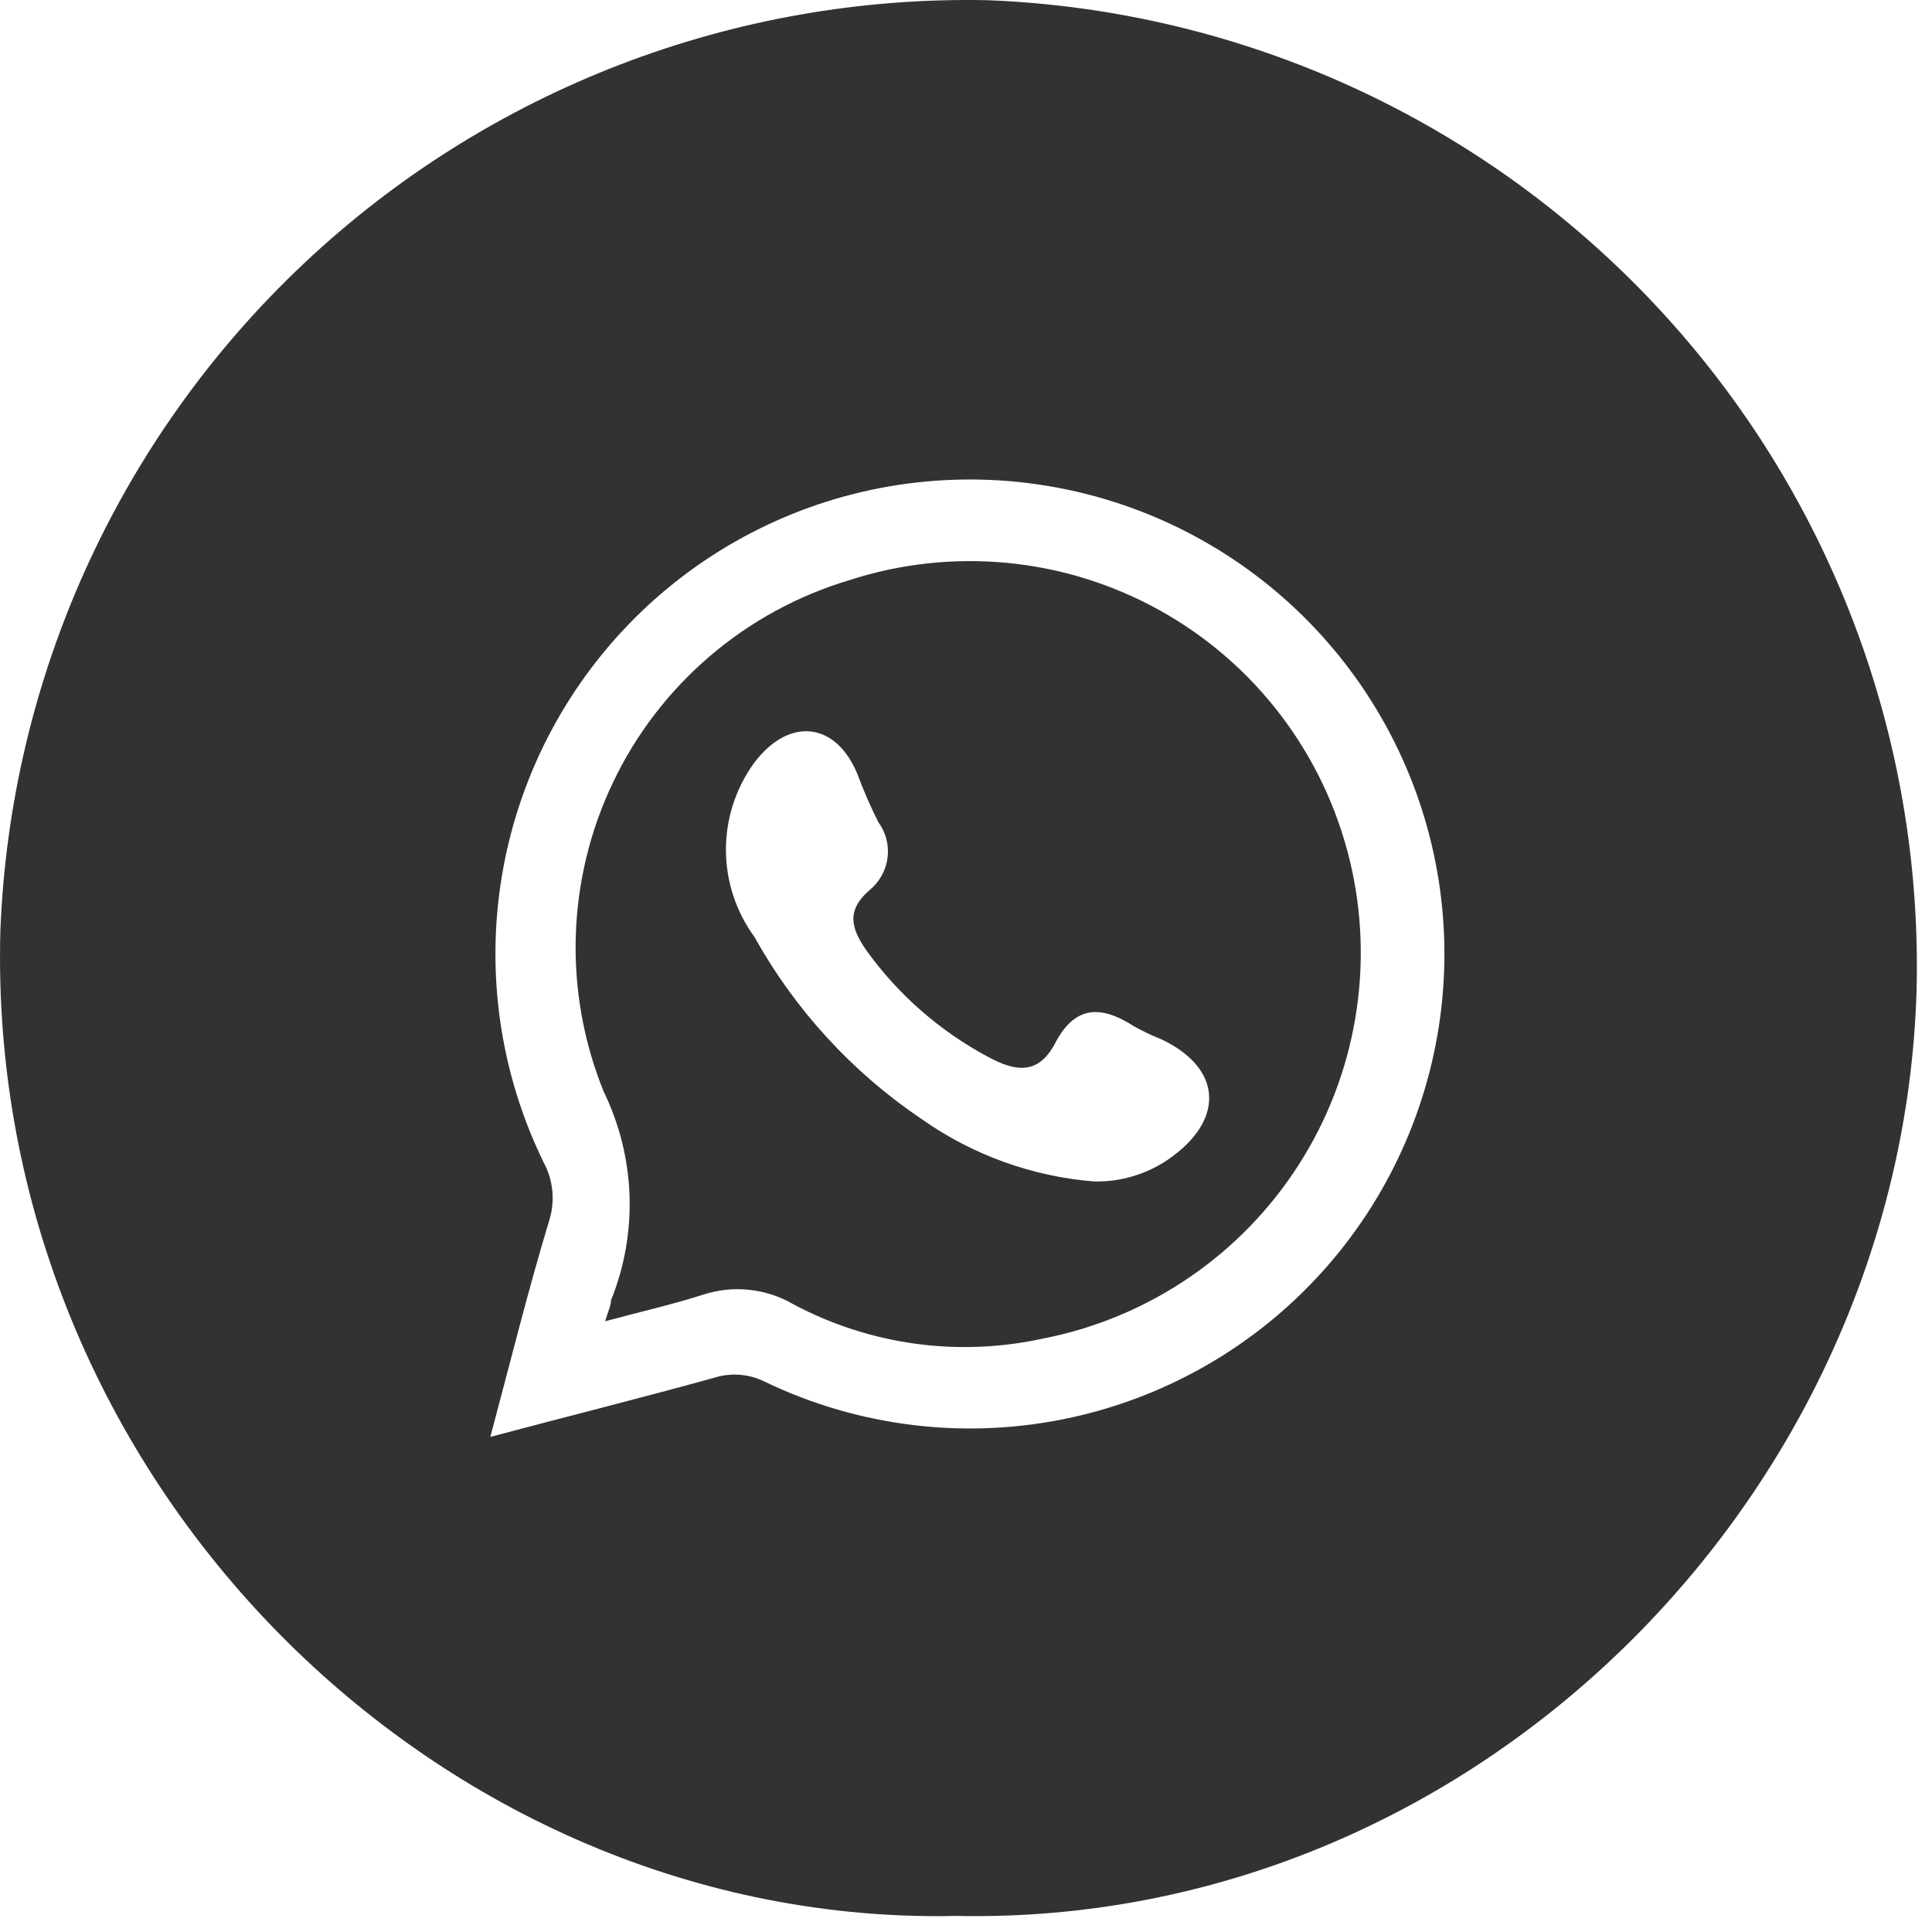
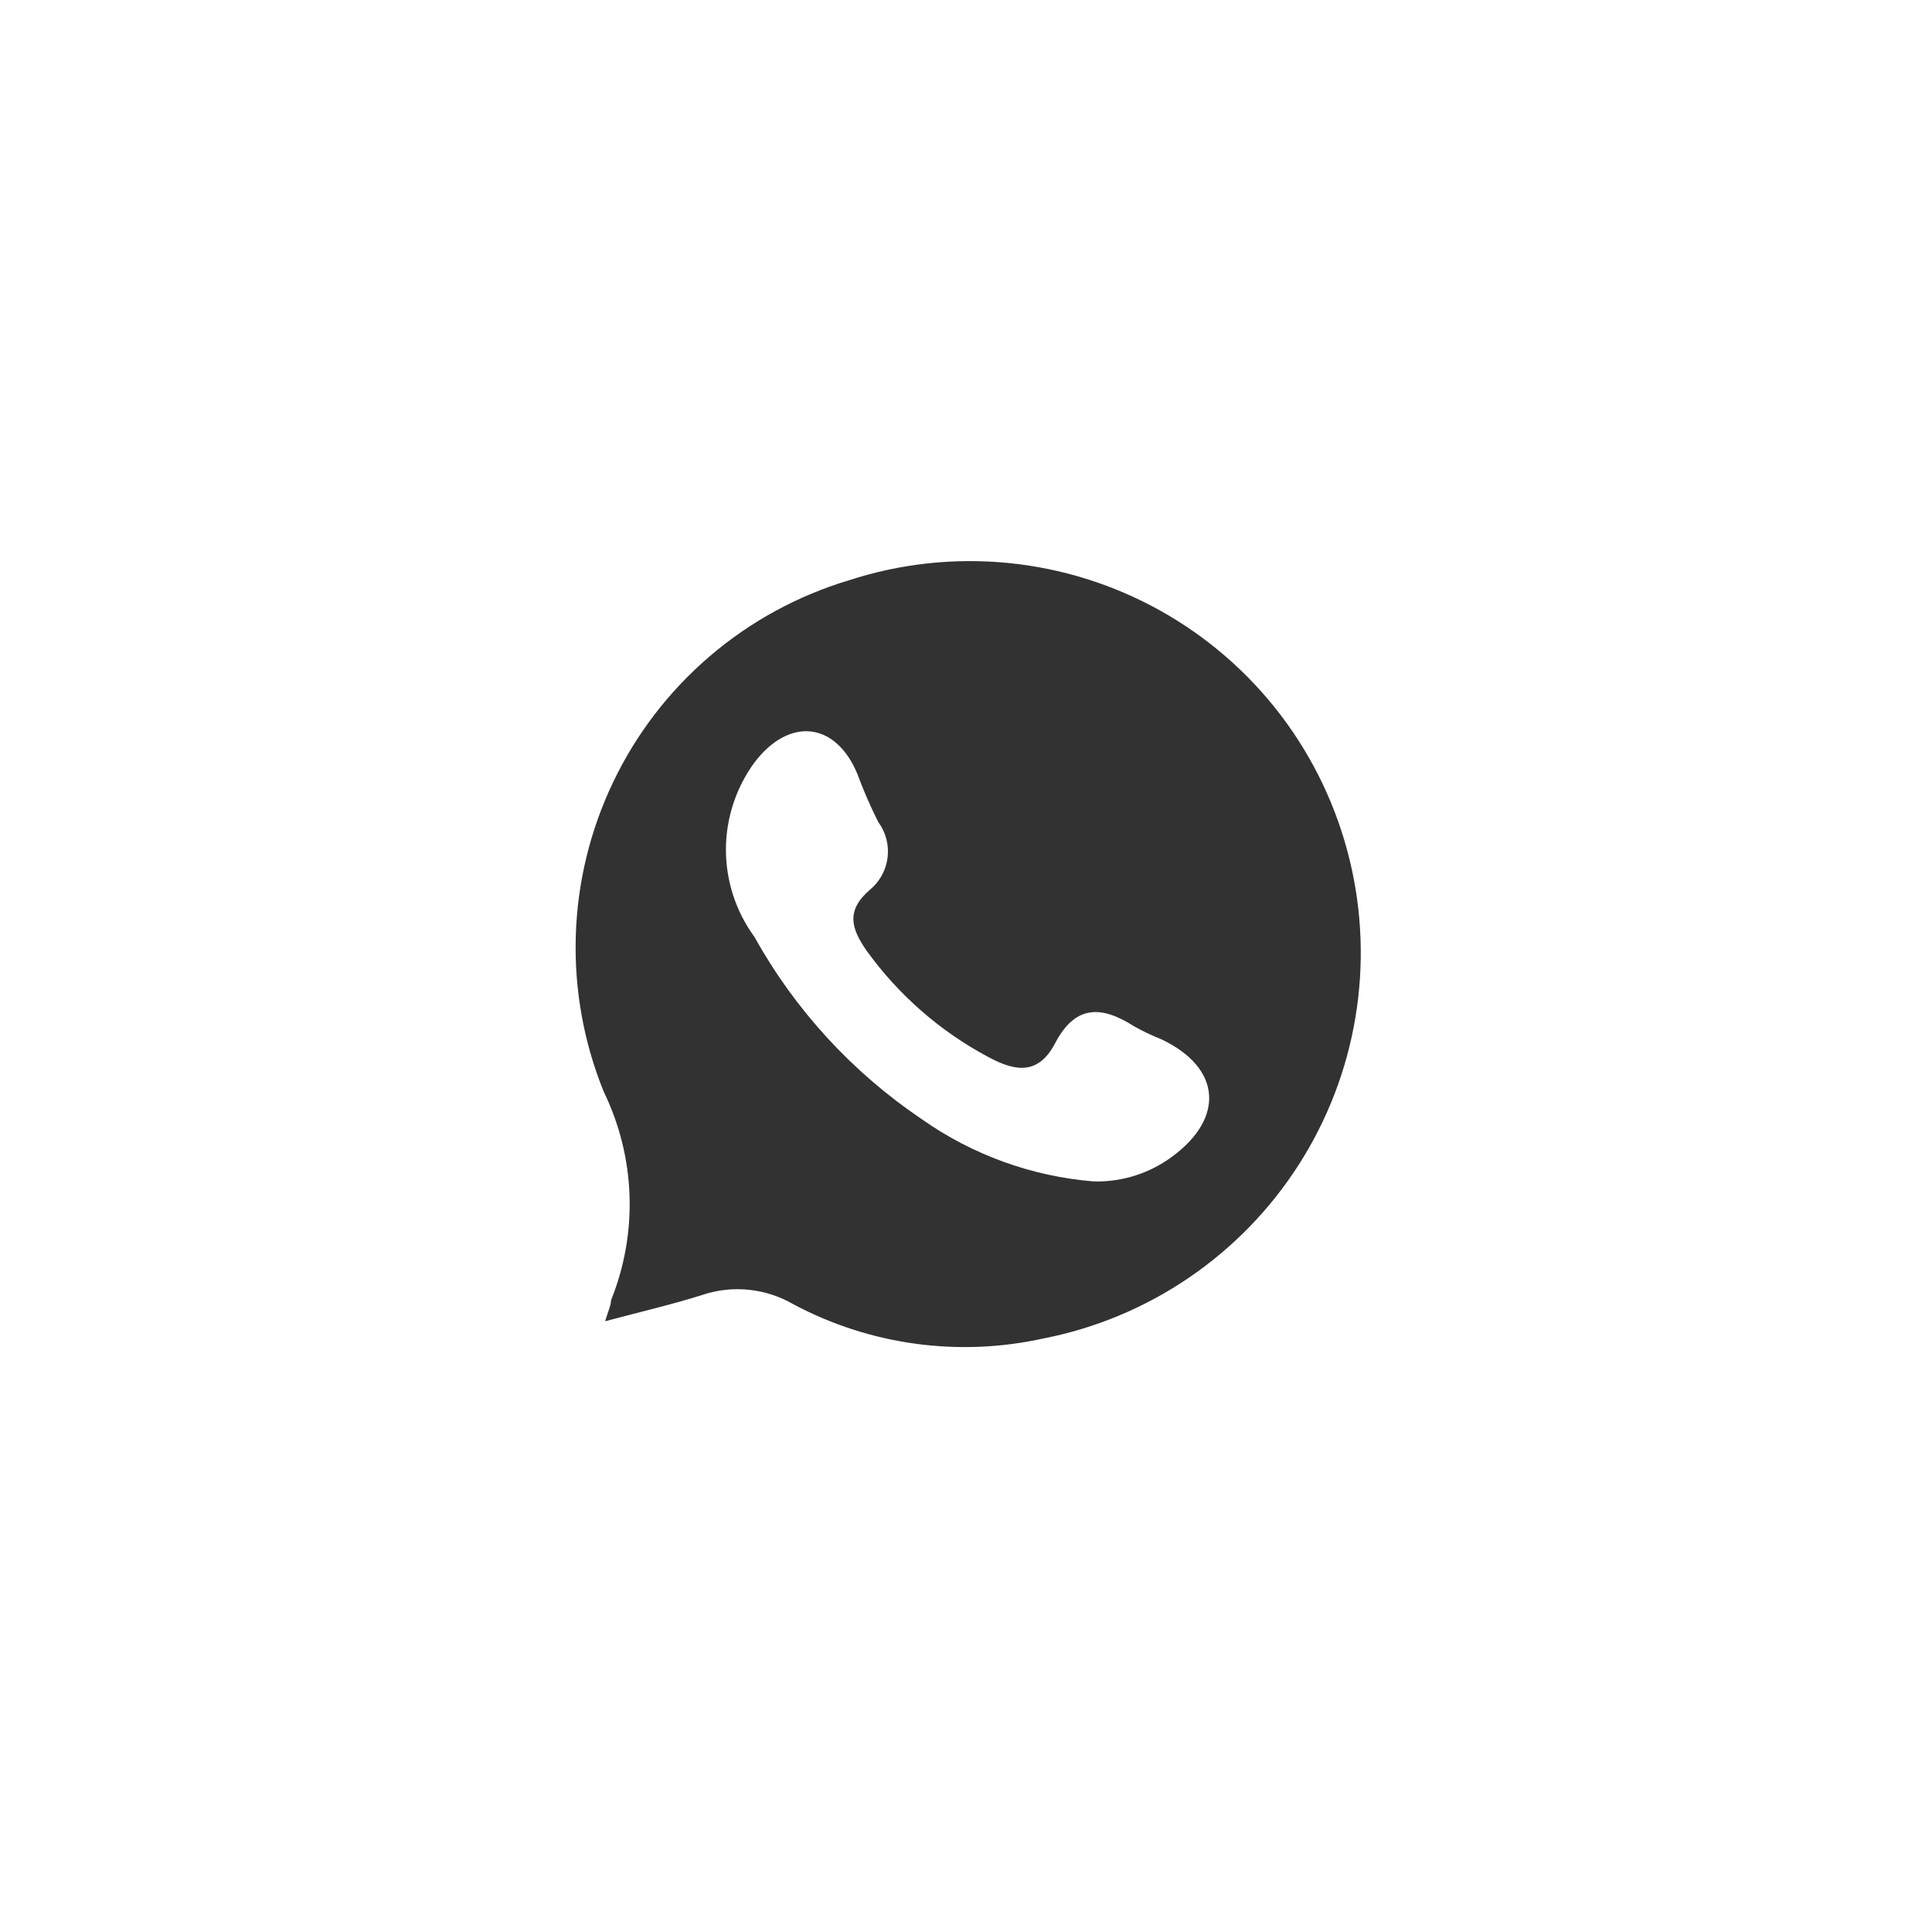
<svg xmlns="http://www.w3.org/2000/svg" width="38" height="38" viewBox="0 0 38 38" fill="none">
-   <path d="M19.424 0.004C14.433 -0.098 9.601 1.764 5.969 5.19C2.337 8.616 0.196 13.331 0.007 18.32C-0.28 29.122 8.659 37.908 18.815 37.684C28.972 37.89 37.391 29.444 37.696 19.502C37.827 14.502 35.983 9.652 32.562 6.003C29.143 2.353 24.422 0.198 19.424 0.004ZM21.09 27.877C19.054 28.327 16.925 28.081 15.045 27.178C14.736 27.023 14.38 26.994 14.05 27.098C12.627 27.492 11.193 27.85 9.644 28.262C10.047 26.757 10.387 25.378 10.799 24.017C10.86 23.827 10.882 23.626 10.864 23.428C10.845 23.229 10.787 23.036 10.692 22.861C9.84 21.118 9.553 19.153 9.87 17.238C10.187 15.324 11.093 13.557 12.461 12.181C13.829 10.806 15.592 9.891 17.505 9.564C19.417 9.238 21.384 9.515 23.132 10.358C24.879 11.201 26.32 12.567 27.255 14.267C28.19 15.967 28.572 17.917 28.347 19.844C28.122 21.771 27.303 23.58 26.002 25.02C24.702 26.46 22.985 27.458 21.09 27.877Z" fill="#323232" />
  <path d="M26.546 16.914C26.296 15.884 25.837 14.917 25.196 14.073C24.555 13.229 23.747 12.527 22.822 12.011C21.896 11.494 20.874 11.175 19.82 11.072C18.765 10.97 17.701 11.086 16.693 11.415C15.688 11.717 14.757 12.225 13.959 12.908C13.161 13.591 12.515 14.432 12.062 15.379C11.608 16.326 11.357 17.357 11.325 18.406C11.293 19.456 11.48 20.5 11.875 21.473C12.184 22.109 12.357 22.802 12.382 23.509C12.406 24.215 12.283 24.919 12.018 25.575C12.018 25.674 11.964 25.781 11.902 25.987C12.609 25.799 13.227 25.656 13.818 25.468C14.113 25.37 14.425 25.336 14.734 25.369C15.043 25.401 15.341 25.499 15.61 25.656C17.114 26.456 18.854 26.694 20.518 26.327C21.543 26.127 22.517 25.721 23.381 25.133C24.245 24.546 24.981 23.789 25.544 22.91C26.108 22.03 26.487 21.045 26.659 20.014C26.831 18.984 26.793 17.929 26.546 16.914ZM23.061 22.745C22.615 23.078 22.069 23.252 21.512 23.237C20.294 23.138 19.125 22.715 18.126 22.01C16.764 21.091 15.638 19.864 14.839 18.428C14.475 17.93 14.278 17.329 14.278 16.712C14.278 16.096 14.475 15.495 14.839 14.997C15.52 14.102 16.433 14.191 16.863 15.221C16.982 15.545 17.12 15.862 17.276 16.171C17.424 16.372 17.489 16.623 17.457 16.872C17.425 17.12 17.299 17.347 17.105 17.505C16.64 17.908 16.738 18.258 17.043 18.696C17.672 19.57 18.493 20.287 19.443 20.792C19.989 21.088 20.428 21.133 20.751 20.523C21.136 19.78 21.646 19.762 22.3 20.183C22.476 20.282 22.659 20.369 22.846 20.443C24.029 21.007 24.082 21.992 23.061 22.745Z" fill="#323232" />
</svg>